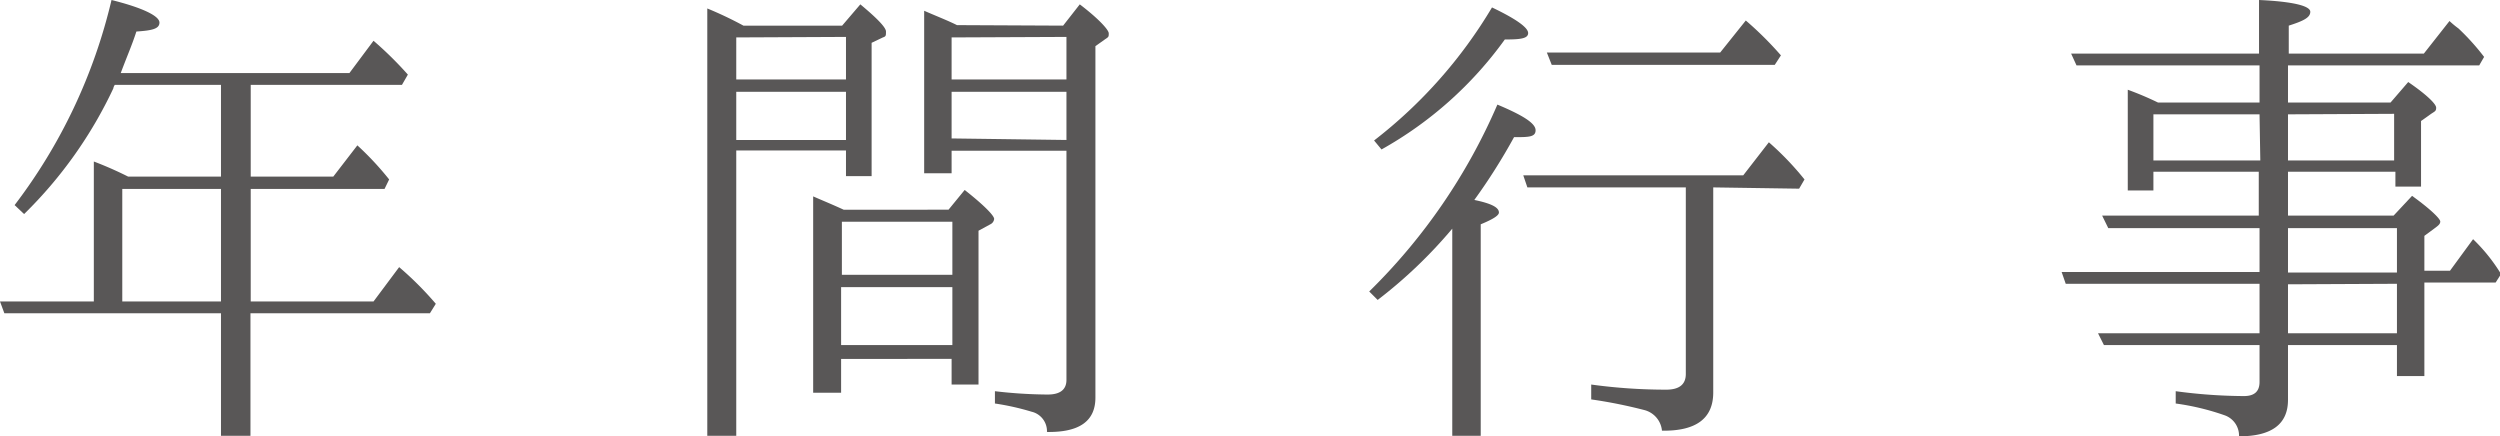
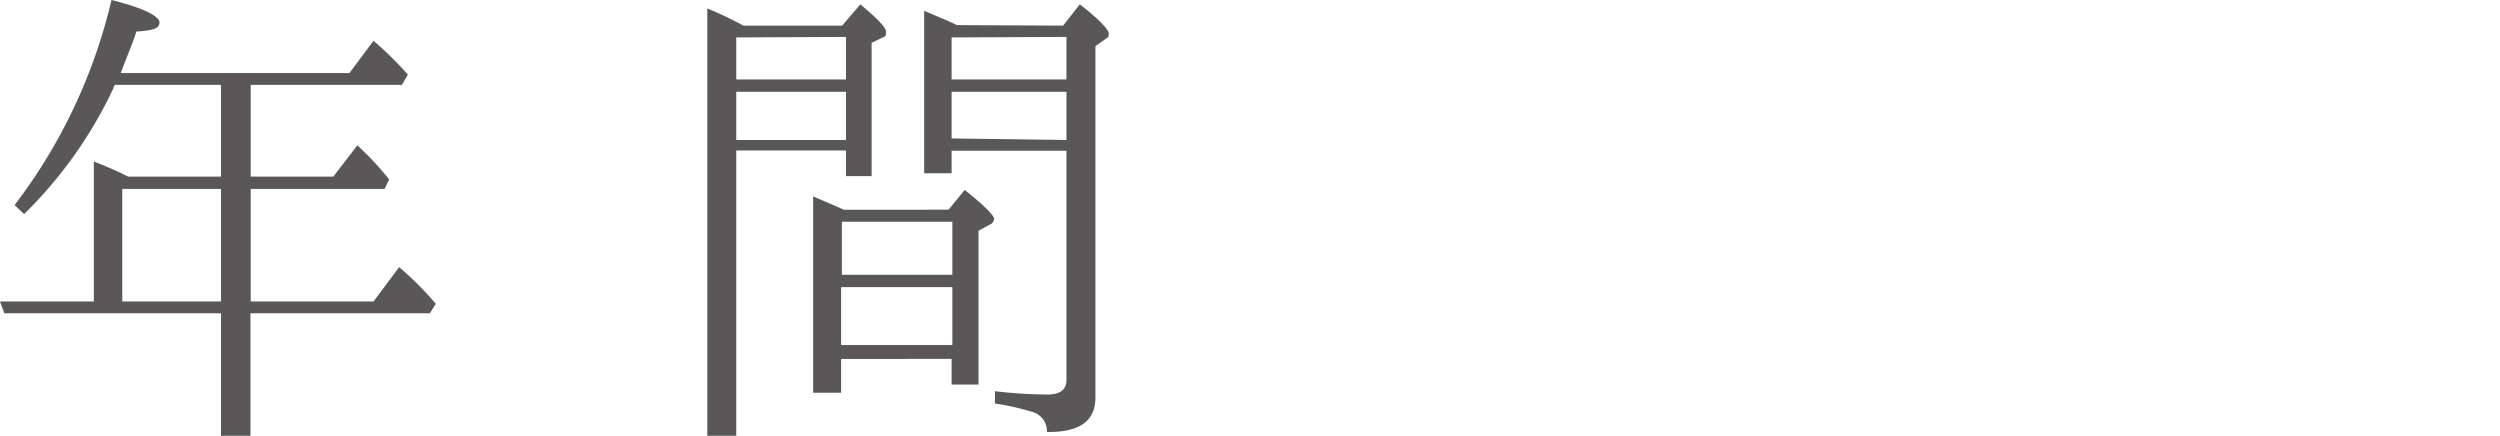
<svg xmlns="http://www.w3.org/2000/svg" viewBox="0 0 97.52 17.02">
  <defs>
    <style>.cls-1{fill:#595757;}</style>
  </defs>
  <g id="レイヤー_2" data-name="レイヤー 2">
    <g id="レイヤー_1-2" data-name="レイヤー 1">
      <path class="cls-1" d="M8.62,12.22H.17L0,11.76H3.66V6.3A14.21,14.21,0,0,1,5,6.89H8.62V3.31H4.48a.31.31,0,0,0-.06.14A16.92,16.92,0,0,1,.94,8.35L.57,8A21.17,21.17,0,0,0,4.35,0C5.59.31,6.22.63,6.22.88s-.3.31-.9.35c-.17.53-.38,1-.61,1.62h8.92l.94-1.26a14,14,0,0,1,1.34,1.32l-.23.4H9.78V6.89H13l.94-1.22A11.67,11.67,0,0,1,15.18,7L15,7.37H9.78v4.39h4.79l1-1.34A12.86,12.86,0,0,1,17,11.85l-.23.37h-7V17H8.62Zm0-.46V7.37H4.77v4.39Z" />
      <path class="cls-1" d="M32.85,1l.71-.83c.65.54,1,.9,1,1.06s0,.19-.12.23L34,1.67v5.2H33v-1H28.72V17H27.59V.33A14.45,14.45,0,0,1,29,1Zm-4.13.46V3.1H33V1.44Zm0,4H33V3.58H28.72ZM37,8.18l.63-.77c.75.59,1.15,1,1.15,1.13a.26.26,0,0,1-.15.21L38.17,9V15H37.12v-1H32.81v1.32H31.72V7.66c.29.13.69.29,1.19.52Zm-4.16.47v2.07h4.31V8.65Zm4.31,4.81V11.2H32.81v2.26ZM41.47,1l.65-.83c.76.58,1.13,1,1.13,1.13s0,.14-.14.23l-.38.27V15.51c0,.92-.63,1.36-1.89,1.34a.78.78,0,0,0-.6-.79,9.89,9.89,0,0,0-1.43-.32v-.48a18.23,18.23,0,0,0,2.06.13c.48,0,.73-.19.73-.57V5.88H37.12v.88H36.05V.42c.48.21.92.38,1.28.56Zm-4.35.46V3.1H41.6V1.44Zm4.48,4V3.58H37.12V5.4Z" />
-       <path class="cls-1" d="M58.47,8.29c0,.12-.25.27-.71.46V17H56.65V8.92a18.43,18.43,0,0,1-2.91,2.78l-.33-.33a22.9,22.9,0,0,0,5-7.29c1,.42,1.49.73,1.49,1s-.27.27-.84.27a23,23,0,0,1-1.55,2.45C58.14,7.93,58.47,8.08,58.47,8.29ZM53.6,5.48A18.53,18.53,0,0,0,58.2.29c.92.44,1.41.78,1.41,1s-.32.25-.91.25a14.83,14.83,0,0,1-4.81,4.29ZM66.83,7.31v8c0,1-.65,1.51-2,1.49a.92.92,0,0,0-.67-.8,19,19,0,0,0-2.09-.42V15A21.4,21.4,0,0,0,65,15.2c.51,0,.76-.21.76-.61V7.31H59.58l-.16-.47H68l1-1.29A11.39,11.39,0,0,1,70.39,7l-.21.36Zm.27-5.26,1-1.25a13.28,13.28,0,0,1,1.37,1.36l-.24.37H60.53l-.19-.48Z" />
-       <path class="cls-1" d="M88.14,4V2.55H81l-.21-.46h7.33V0c1.32.06,2,.23,2,.46s-.28.36-.84.54V2.09h5.27l1-1.27a3.56,3.56,0,0,0,.35.29,9.05,9.05,0,0,1,1,1.11l-.19.33H89.25V4h4l.69-.8c.73.5,1.09.86,1.09,1s-.05.14-.21.25l-.38.27V7.28h-1V6.7H89.25V8.41h4.12l.72-.77c.75.54,1.1.9,1.1,1s-.08.16-.2.25l-.42.31v1.36h1l.9-1.23a6.73,6.73,0,0,1,1.09,1.36l-.21.33H94.57v3.65H93.5V13.46H89.25V15.6c0,.94-.63,1.42-1.91,1.42a.84.84,0,0,0-.56-.82,9.66,9.66,0,0,0-1.91-.46v-.48a20.49,20.49,0,0,0,2.66.19c.42,0,.61-.19.61-.55V13.46H82.07L81.84,13h6.3V11.07H80.58l-.16-.46h7.72V8.9h-5.9L82,8.41h6.11V6.7H84v.73h-1V3.5A12.48,12.48,0,0,1,84.18,4Zm0,.46H84v1.8h4.17Zm1.11,0v1.8h4.14V4.44Zm0,6.17H93.5V8.9H89.25Zm0,.46V13H93.5V11.07Z" />
    </g>
  </g>
</svg>